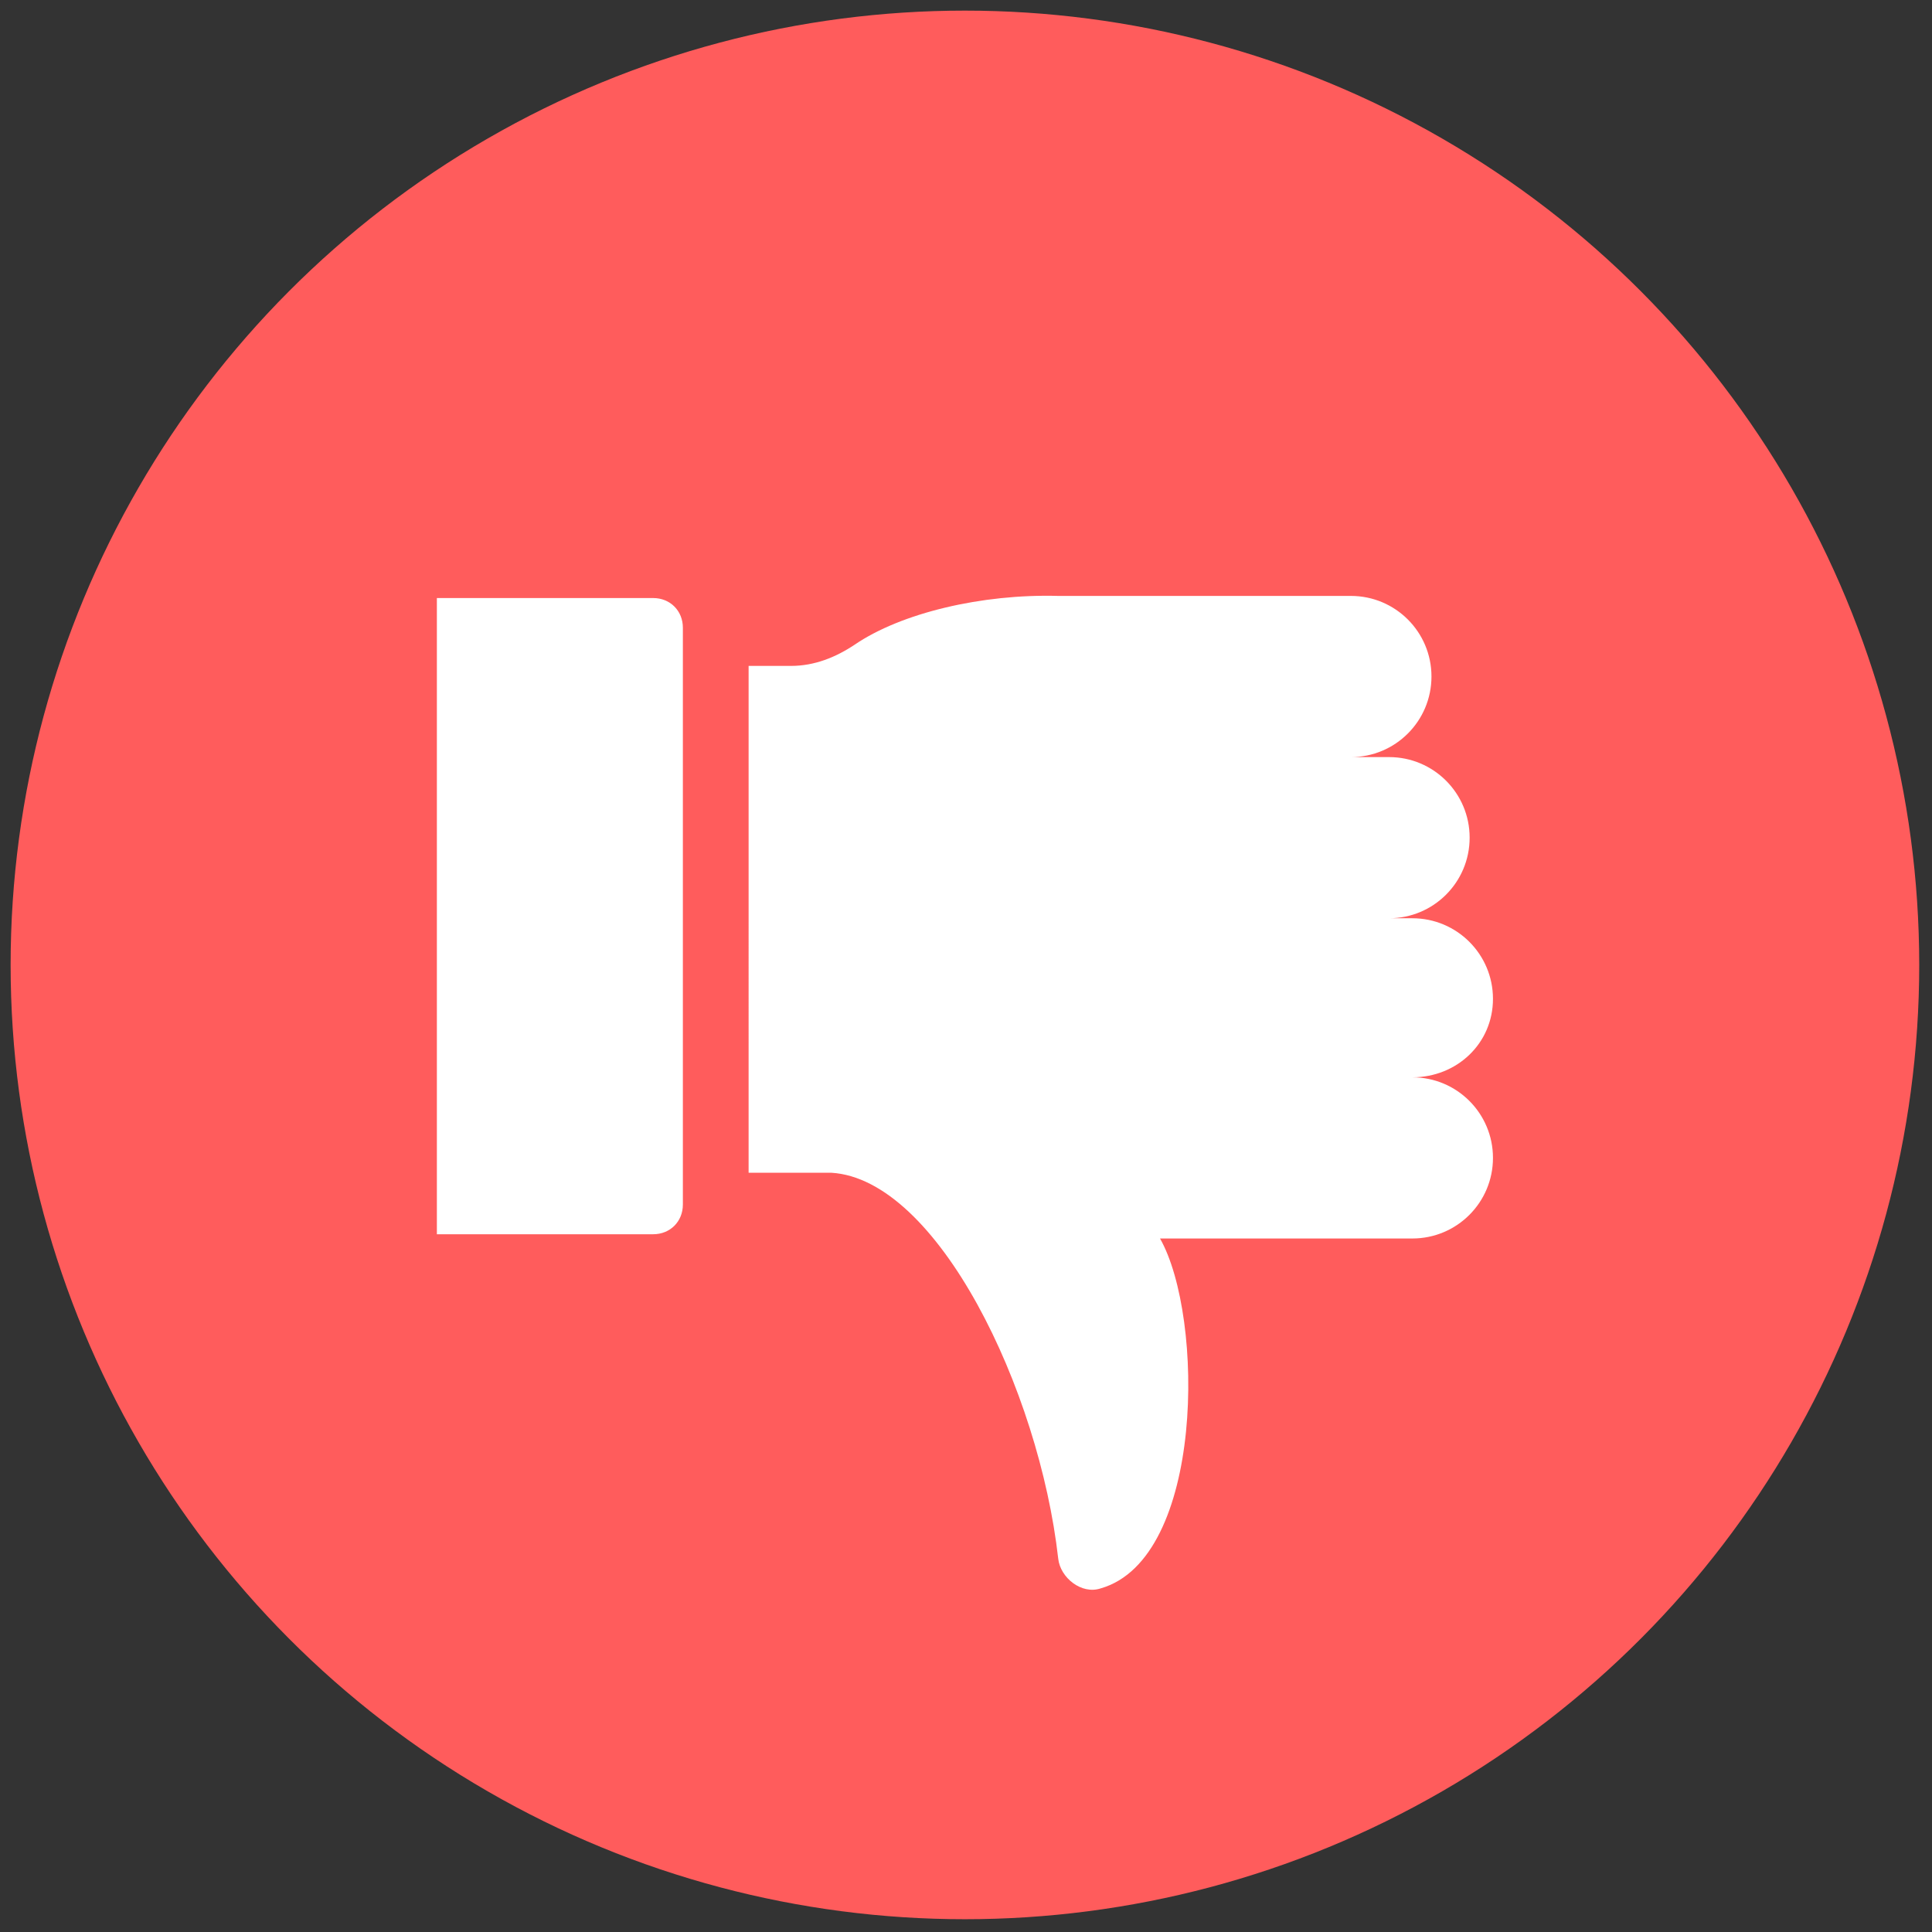
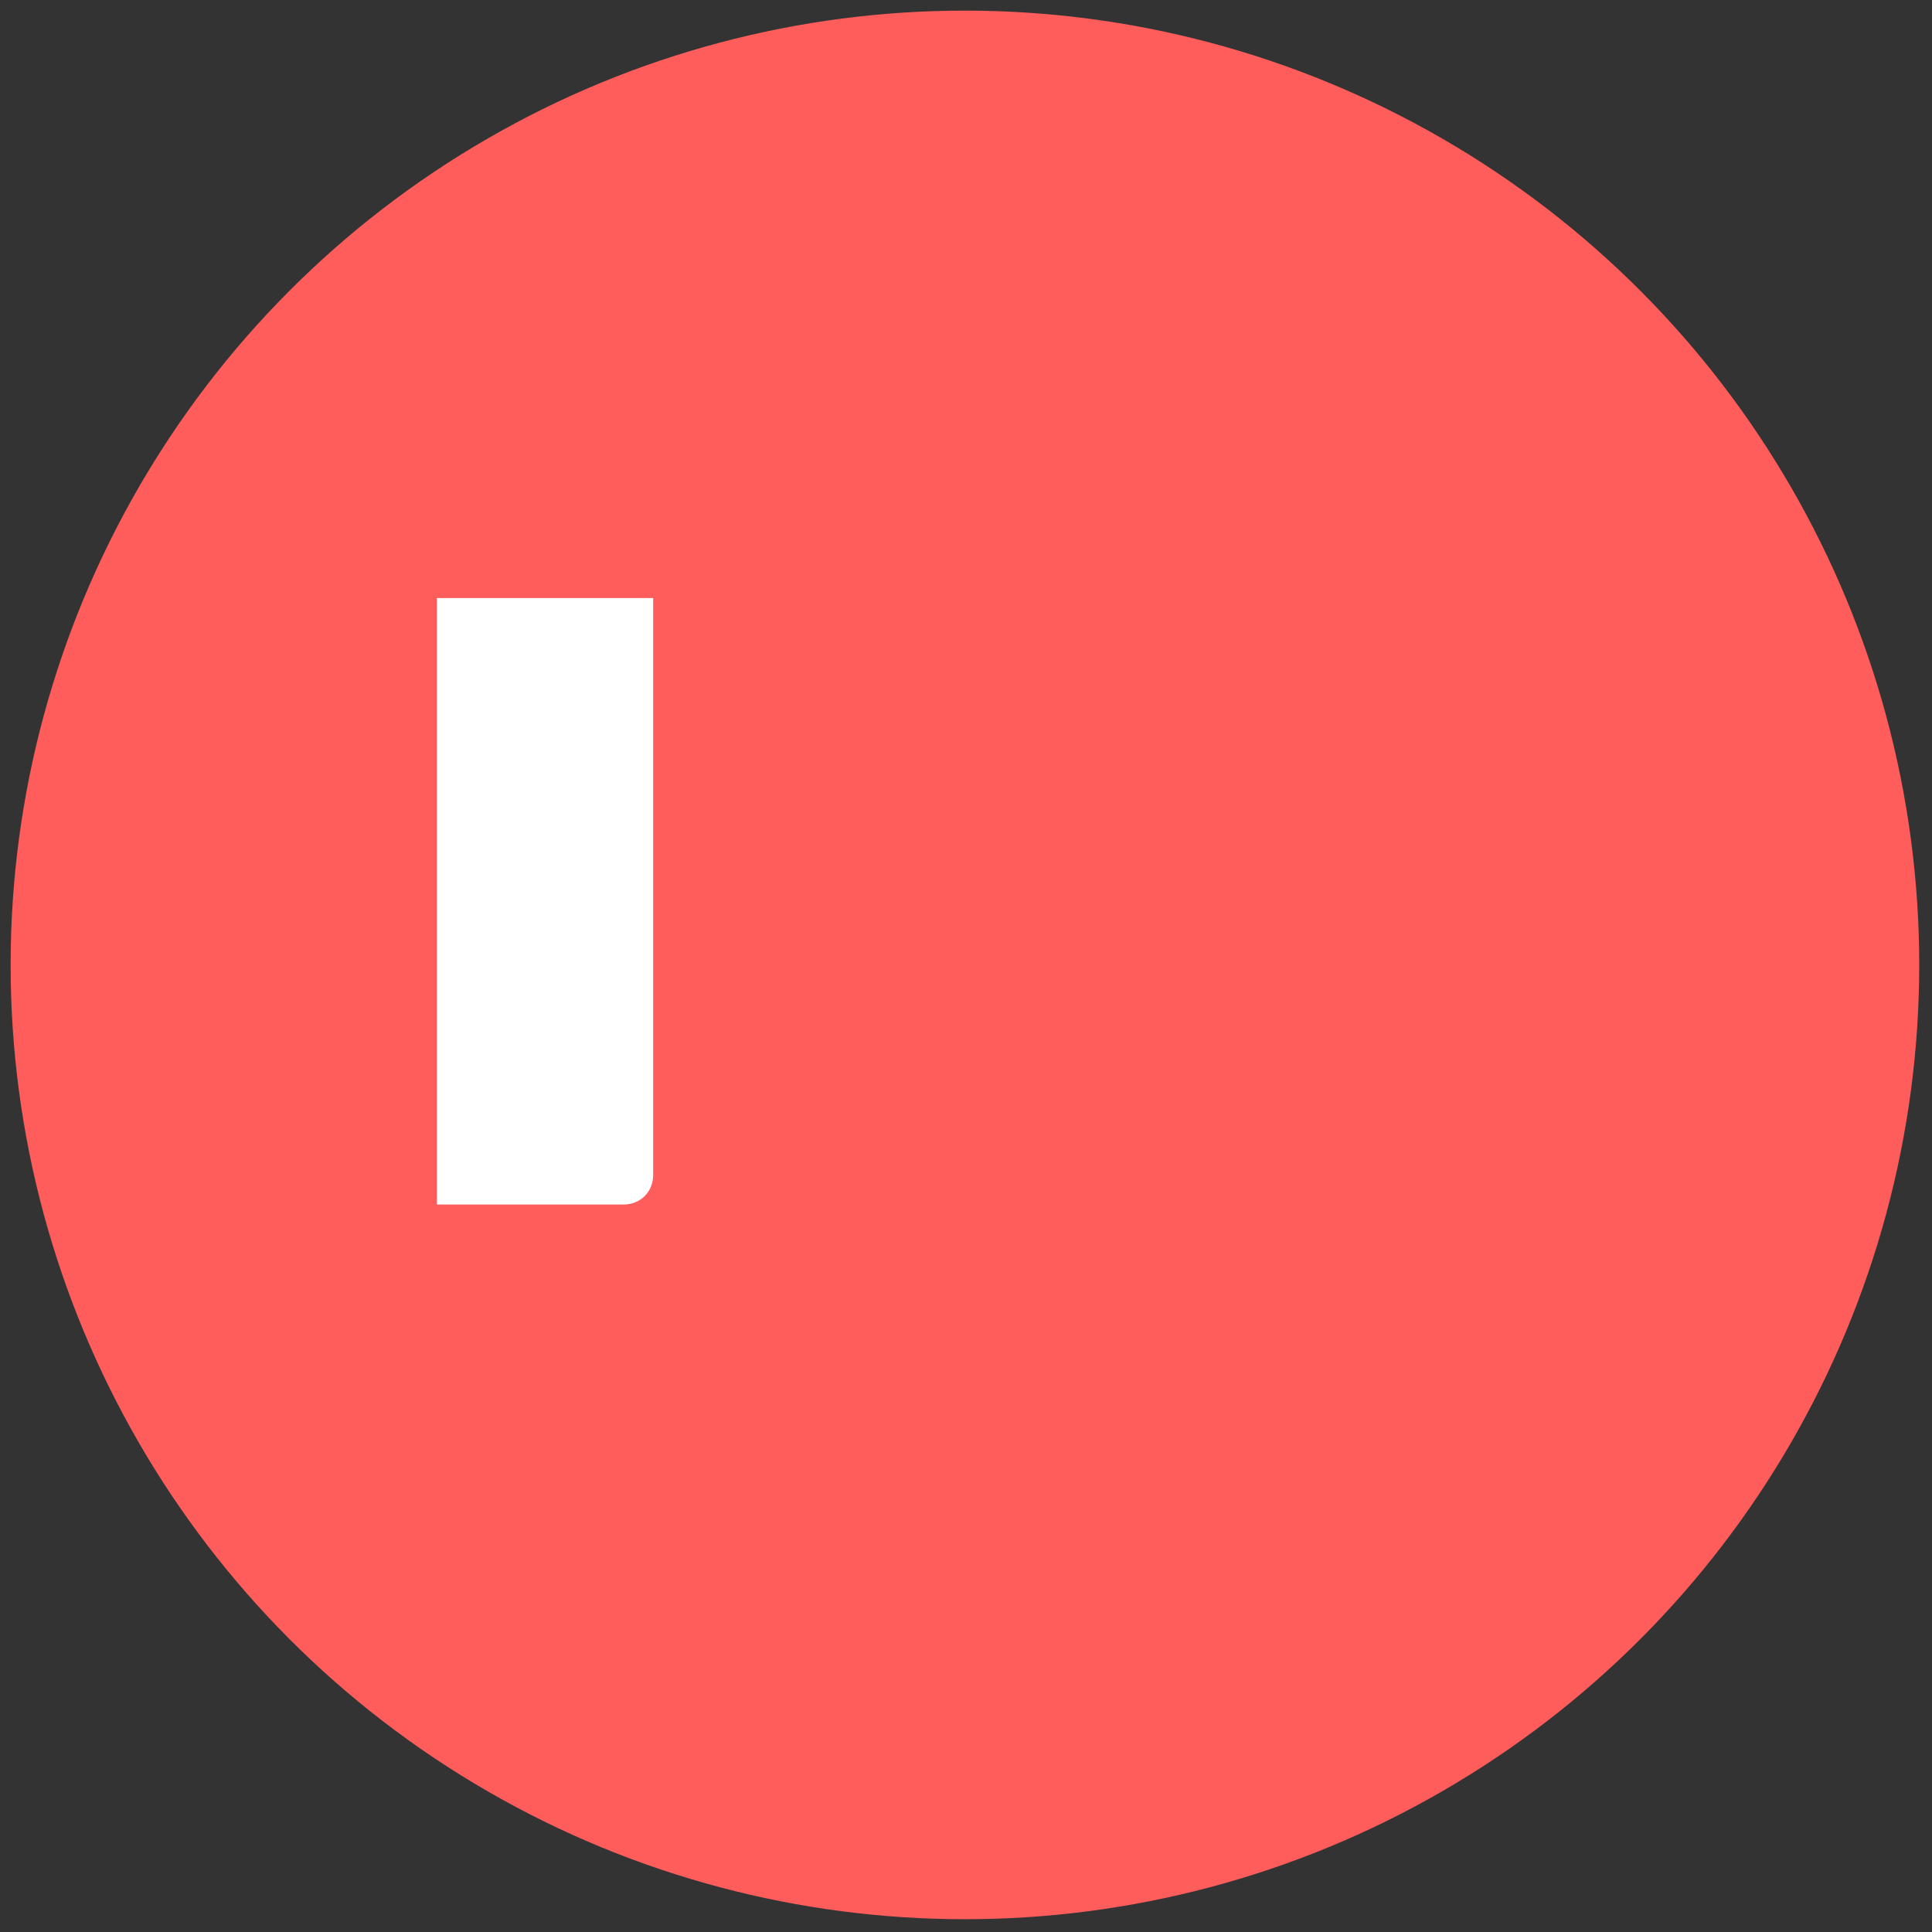
<svg xmlns="http://www.w3.org/2000/svg" version="1.1" width="256" height="256" viewBox="0 0 256 256" xml:space="preserve">
  <rect x="0" y="0" width="256" height="256" fill="#333333" stroke="none" />
  <defs>
</defs>
  <g style="stroke: none; stroke-width: 0; stroke-dasharray: none; stroke-linecap: butt; stroke-linejoin: miter; stroke-miterlimit: 10; fill: none; fill-rule: nonzero; opacity: 1;" transform="translate(1.407 1.407) scale(2.81 2.81)">
    <circle cx="45" cy="45" r="45" style="stroke: none; stroke-width: 1; stroke-dasharray: none; stroke-linecap: butt; stroke-linejoin: miter; stroke-miterlimit: 10; fill: rgb(255,92,92); fill-rule: nonzero; opacity: 1;" transform="  matrix(1 0 0 1 0 0) " />
-     <path d="M 20.1 27.7 h 10.2 c 0.8 0 1.4 0.6 1.4 1.4 v 27.2 c 0 0.8 -0.6 1.4 -1.4 1.4 H 20.1 V 27.7 z" style="stroke: none; stroke-width: 1; stroke-dasharray: none; stroke-linecap: butt; stroke-linejoin: miter; stroke-miterlimit: 10; fill: rgb(255,255,255); fill-rule: nonzero; opacity: 1;" transform=" matrix(1 0 0 1 0 0) " stroke-linecap="round" />
-     <path d="M 66.1 50.3 c 2.1 0 3.8 1.7 3.8 3.8 s -1.7 3.8 -3.8 3.8 H 54.2 c 2.1 3.7 2.1 15.1 -2.8 16.5 c -0.9 0.3 -1.9 -0.5 -2 -1.4 c -0.9 -8 -5.7 -17.9 -10.7 -18.2 h -3.9 V 30.9 h 2 c 1.1 0 2.1 -0.4 3 -1 c 2.2 -1.5 6 -2.4 9.6 -2.3 h 1.8 v 0 h 12 c 2.1 0 3.8 1.7 3.8 3.8 s -1.7 3.8 -3.8 3.8 H 65 c 2.1 0 3.8 1.7 3.8 3.8 s -1.7 3.8 -3.8 3.8 h 1.1 c 2.1 0 3.8 1.7 3.8 3.8 S 68.2 50.3 66.1 50.3 z" style="stroke: none; stroke-width: 1; stroke-dasharray: none; stroke-linecap: butt; stroke-linejoin: miter; stroke-miterlimit: 10; fill: rgb(255,255,255); fill-rule: nonzero; opacity: 1;" transform=" matrix(1 0 0 1 0 0) " stroke-linecap="round" />
+     <path d="M 20.1 27.7 h 10.2 v 27.2 c 0 0.8 -0.6 1.4 -1.4 1.4 H 20.1 V 27.7 z" style="stroke: none; stroke-width: 1; stroke-dasharray: none; stroke-linecap: butt; stroke-linejoin: miter; stroke-miterlimit: 10; fill: rgb(255,255,255); fill-rule: nonzero; opacity: 1;" transform=" matrix(1 0 0 1 0 0) " stroke-linecap="round" />
  </g>
</svg>